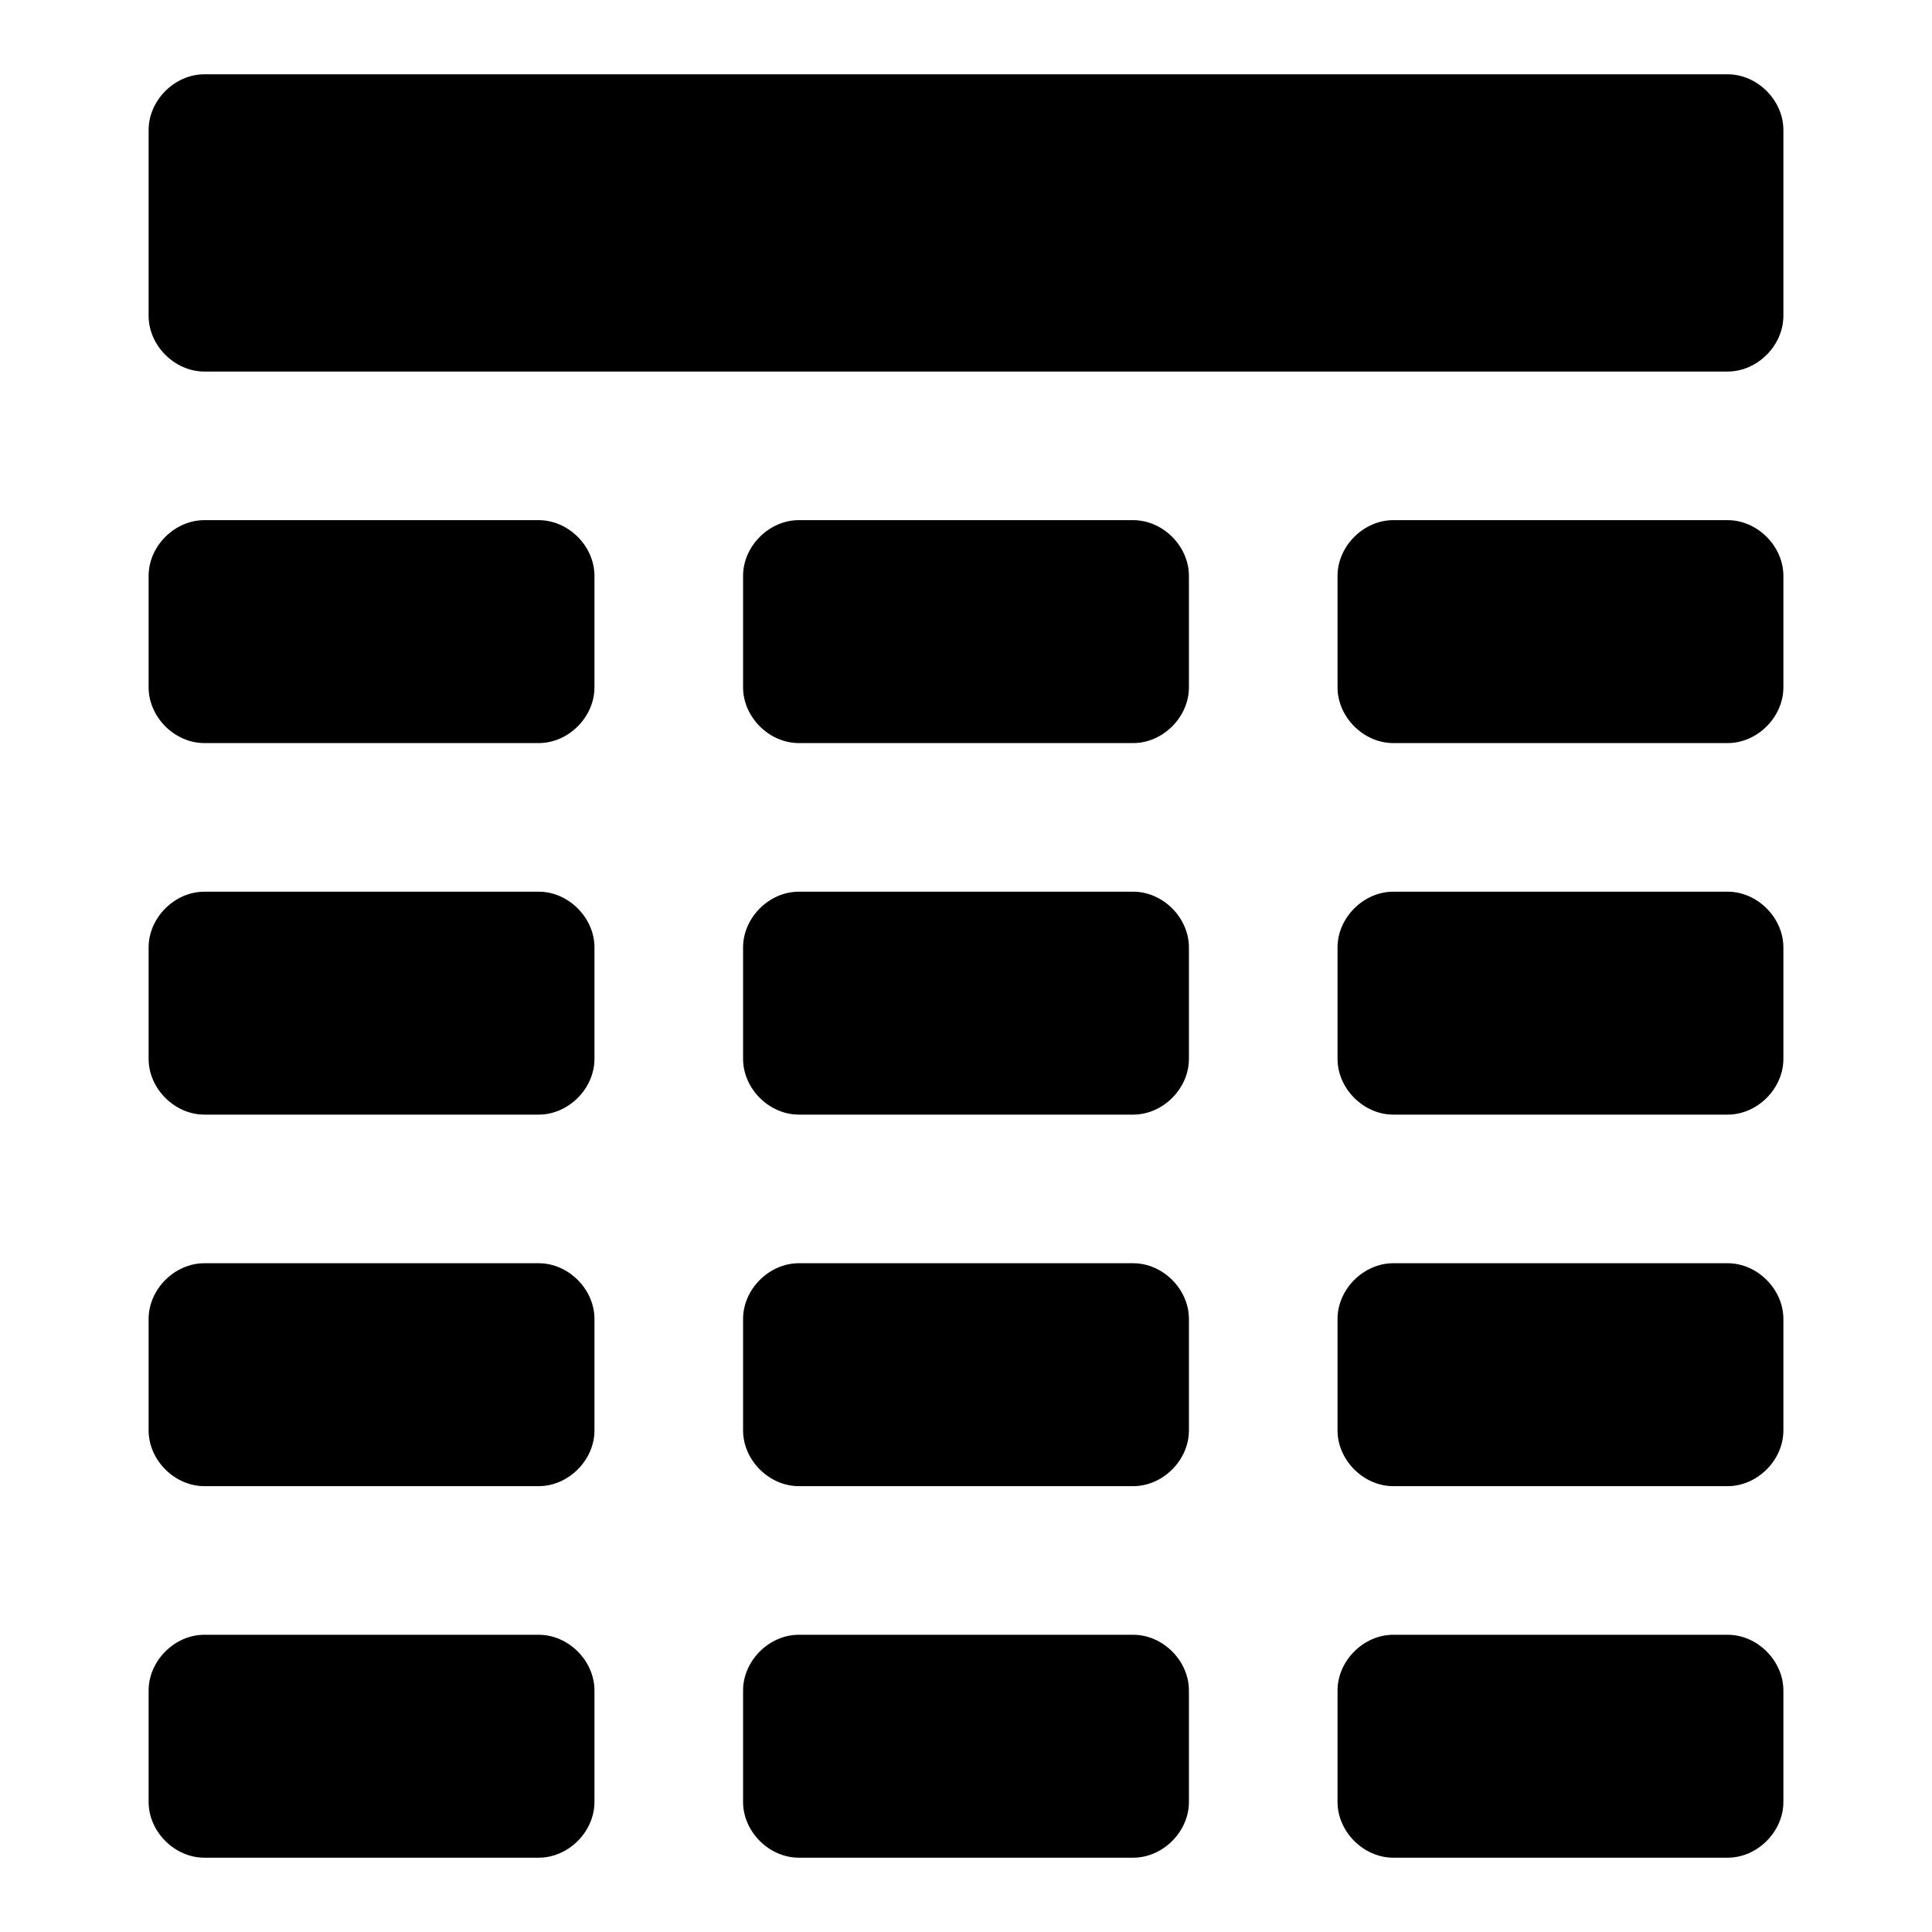
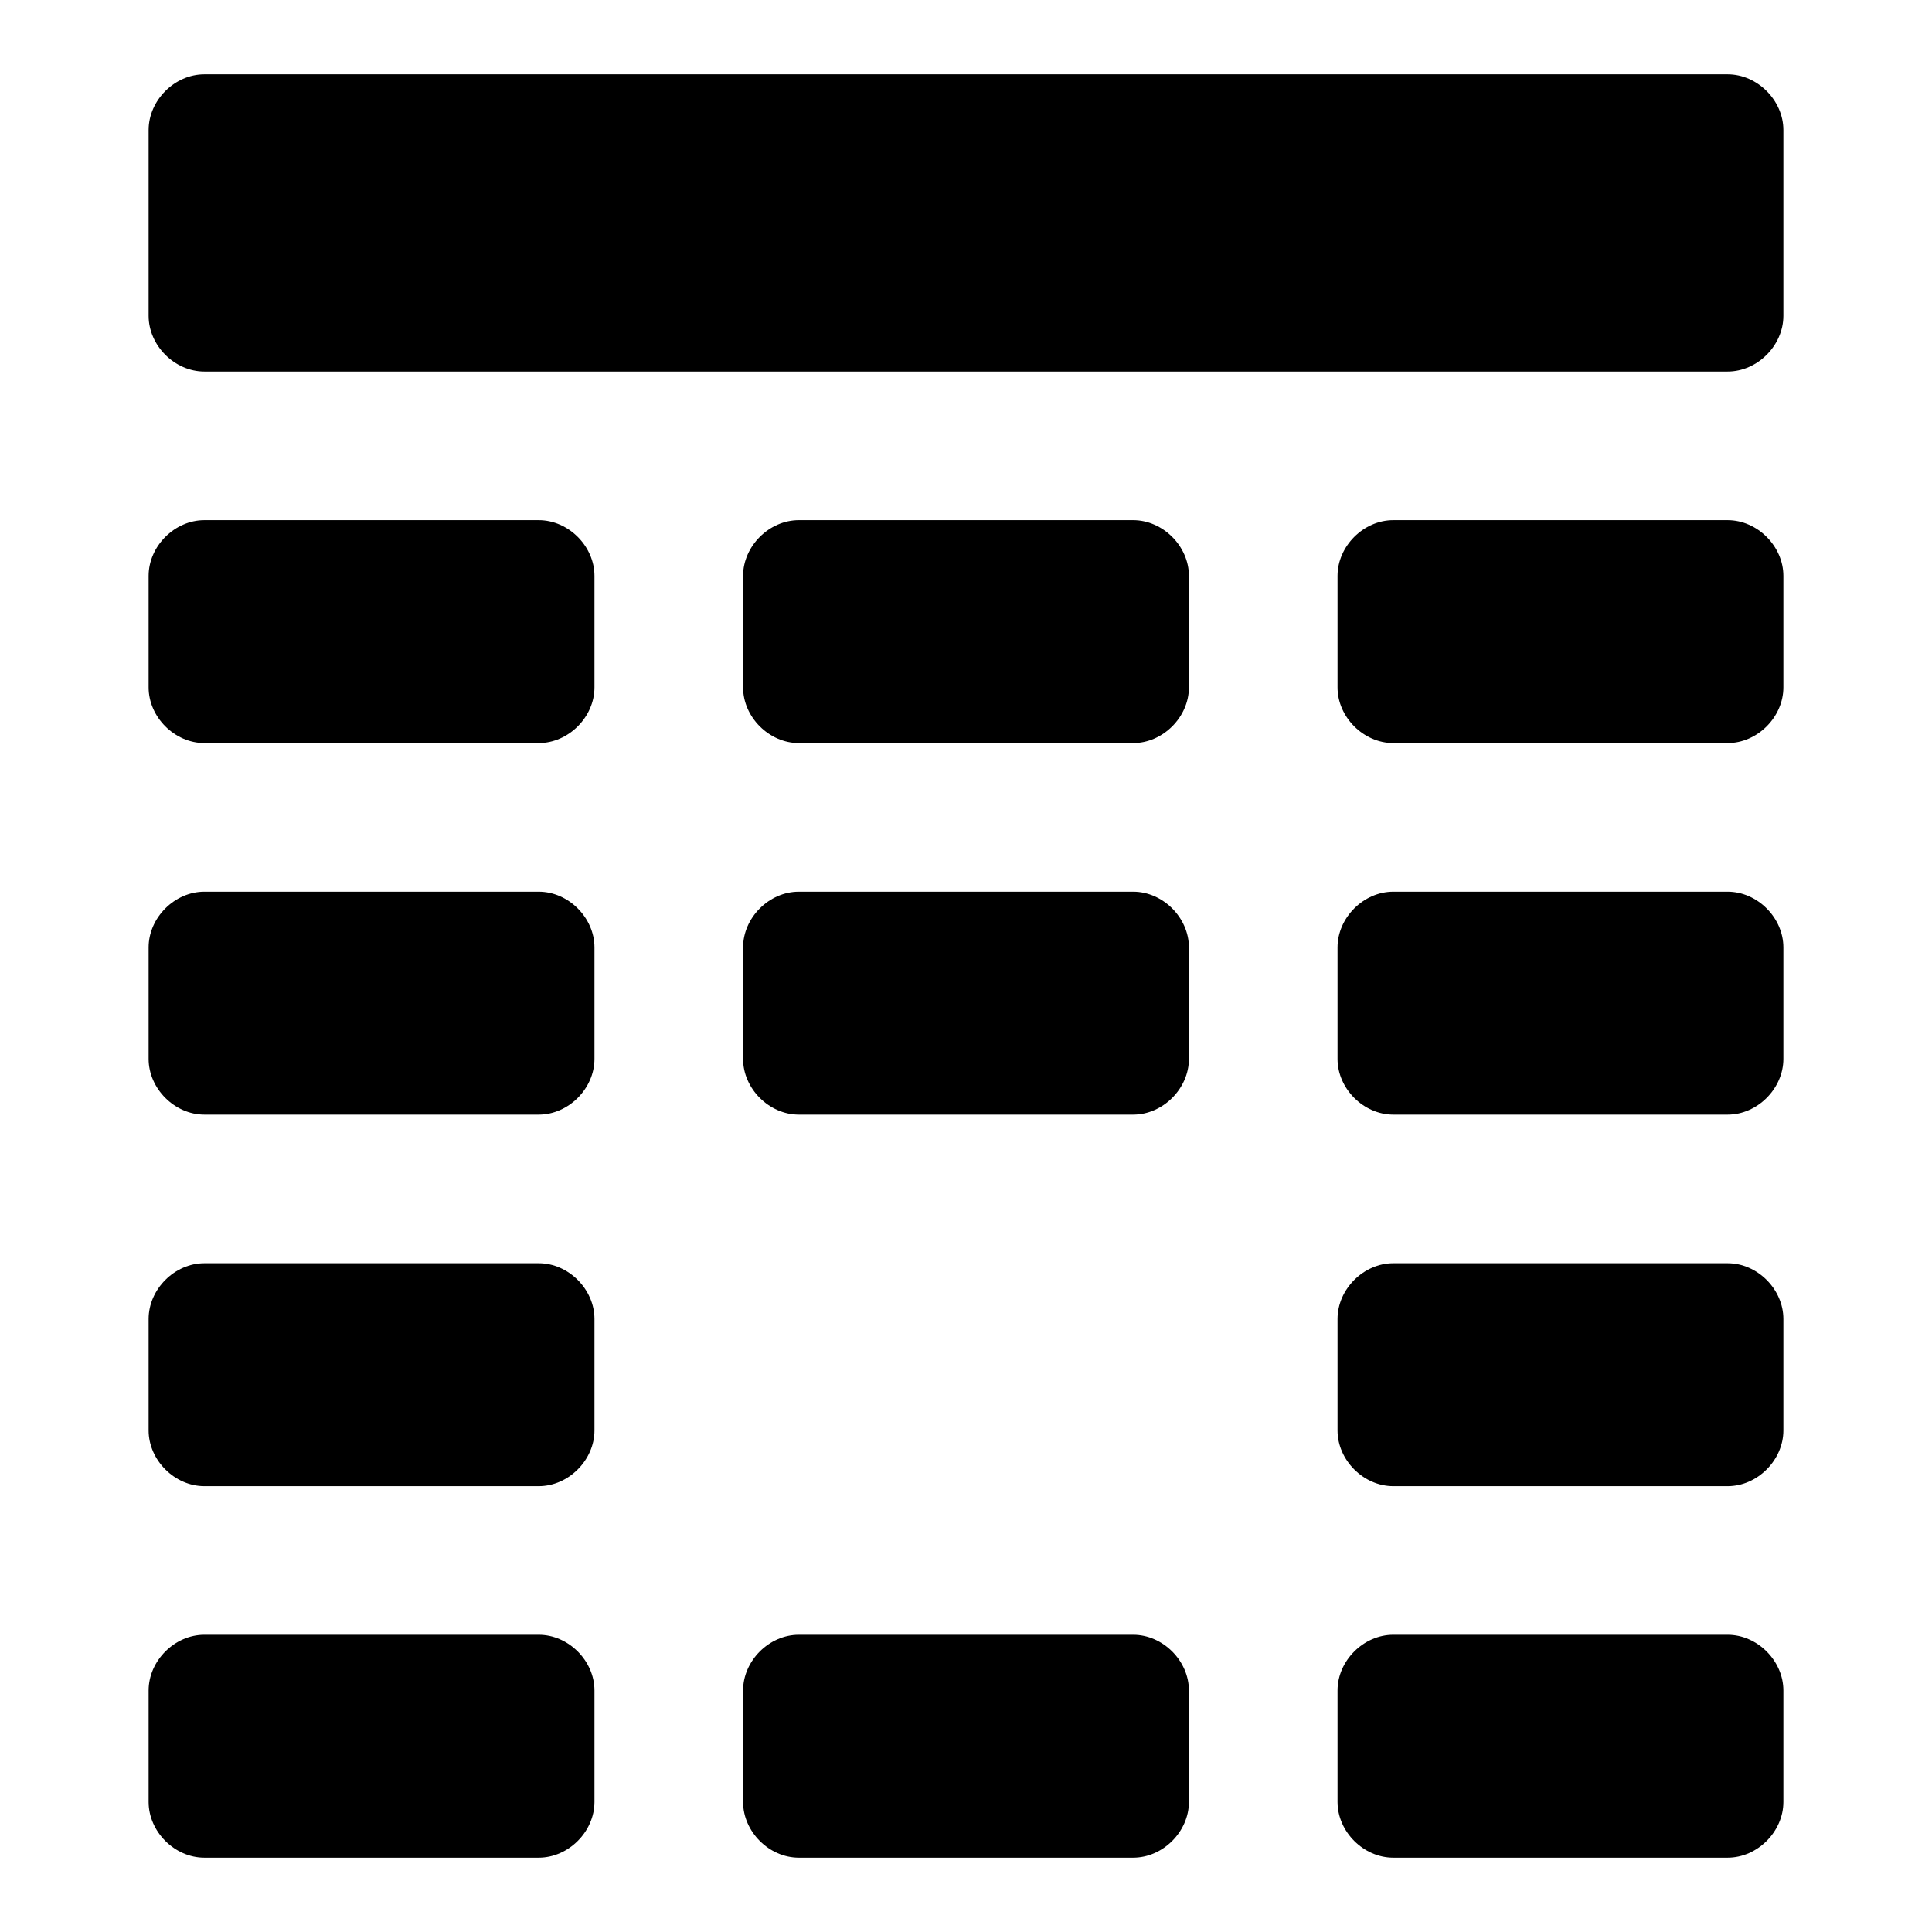
<svg xmlns="http://www.w3.org/2000/svg" fill="#000000" width="800px" height="800px" viewBox="0 0 52 52" enable-background="new 0 0 52 52" xml:space="preserve">
  <g>
    <g>
      <path d="M46.5,2h-41C4.7,2,4,2.7,4,3.5v5C4,9.3,4.7,10,5.5,10h41c0.8,0,1.5-0.7,1.5-1.5v-5C48,2.7,47.3,2,46.5,2z" />
    </g>
  </g>
  <g>
    <g>
      <path d="M14.5,14h-9C4.7,14,4,14.7,4,15.5v3C4,19.3,4.7,20,5.5,20h9c0.8,0,1.5-0.7,1.5-1.5v-3    C16,14.7,15.3,14,14.5,14z" />
    </g>
  </g>
  <g>
    <g>
      <path d="M30.5,14h-9c-0.8,0-1.5,0.7-1.5,1.5v3c0,0.8,0.7,1.5,1.5,1.5h9c0.8,0,1.5-0.7,1.5-1.5v-3    C32,14.7,31.3,14,30.5,14z" />
    </g>
  </g>
  <g>
    <g>
      <path d="M46.5,14h-9c-0.8,0-1.5,0.7-1.5,1.5v3c0,0.8,0.7,1.5,1.5,1.5h9c0.8,0,1.5-0.7,1.5-1.5v-3    C48,14.7,47.3,14,46.5,14z" />
    </g>
  </g>
  <g>
    <g>
      <path d="M14.5,24h-9C4.7,24,4,24.7,4,25.5v3C4,29.3,4.7,30,5.5,30h9c0.8,0,1.5-0.7,1.5-1.5v-3    C16,24.7,15.3,24,14.5,24z" />
    </g>
  </g>
  <g>
    <g>
      <path d="M30.5,24h-9c-0.8,0-1.5,0.7-1.5,1.5v3c0,0.8,0.7,1.5,1.5,1.5h9c0.8,0,1.5-0.7,1.5-1.5v-3    C32,24.7,31.3,24,30.5,24z" />
    </g>
  </g>
  <g>
    <g>
      <path d="M46.5,24h-9c-0.8,0-1.5,0.7-1.5,1.5v3c0,0.8,0.7,1.5,1.5,1.5h9c0.8,0,1.5-0.7,1.5-1.5v-3    C48,24.7,47.3,24,46.5,24z" />
    </g>
  </g>
  <g>
    <g>
      <path d="M14.5,34h-9C4.7,34,4,34.7,4,35.5v3C4,39.3,4.7,40,5.5,40h9c0.8,0,1.5-0.7,1.5-1.5v-3    C16,34.7,15.3,34,14.5,34z" />
    </g>
  </g>
  <g>
    <g>
-       <path d="M30.5,34h-9c-0.8,0-1.5,0.7-1.5,1.5v3c0,0.8,0.7,1.5,1.5,1.5h9c0.8,0,1.5-0.7,1.5-1.5v-3    C32,34.7,31.3,34,30.5,34z" />
-     </g>
+       </g>
  </g>
  <g>
    <g>
      <path d="M46.5,34h-9c-0.8,0-1.5,0.7-1.5,1.5v3c0,0.8,0.7,1.5,1.5,1.5h9c0.8,0,1.5-0.7,1.5-1.5v-3    C48,34.7,47.3,34,46.5,34z" />
    </g>
  </g>
  <g>
    <g>
      <path d="M14.5,44h-9C4.7,44,4,44.7,4,45.5v3C4,49.3,4.7,50,5.5,50h9c0.8,0,1.5-0.7,1.5-1.5v-3    C16,44.7,15.3,44,14.5,44z" />
    </g>
  </g>
  <g>
    <g>
      <path d="M30.5,44h-9c-0.8,0-1.5,0.7-1.5,1.5v3c0,0.8,0.7,1.5,1.5,1.5h9c0.8,0,1.5-0.7,1.5-1.5v-3    C32,44.7,31.3,44,30.5,44z" />
    </g>
  </g>
  <g>
    <g>
      <path d="M46.5,44h-9c-0.8,0-1.5,0.7-1.5,1.5v3c0,0.8,0.7,1.5,1.5,1.5h9c0.8,0,1.5-0.7,1.5-1.5v-3    C48,44.7,47.3,44,46.5,44z" />
    </g>
  </g>
</svg>